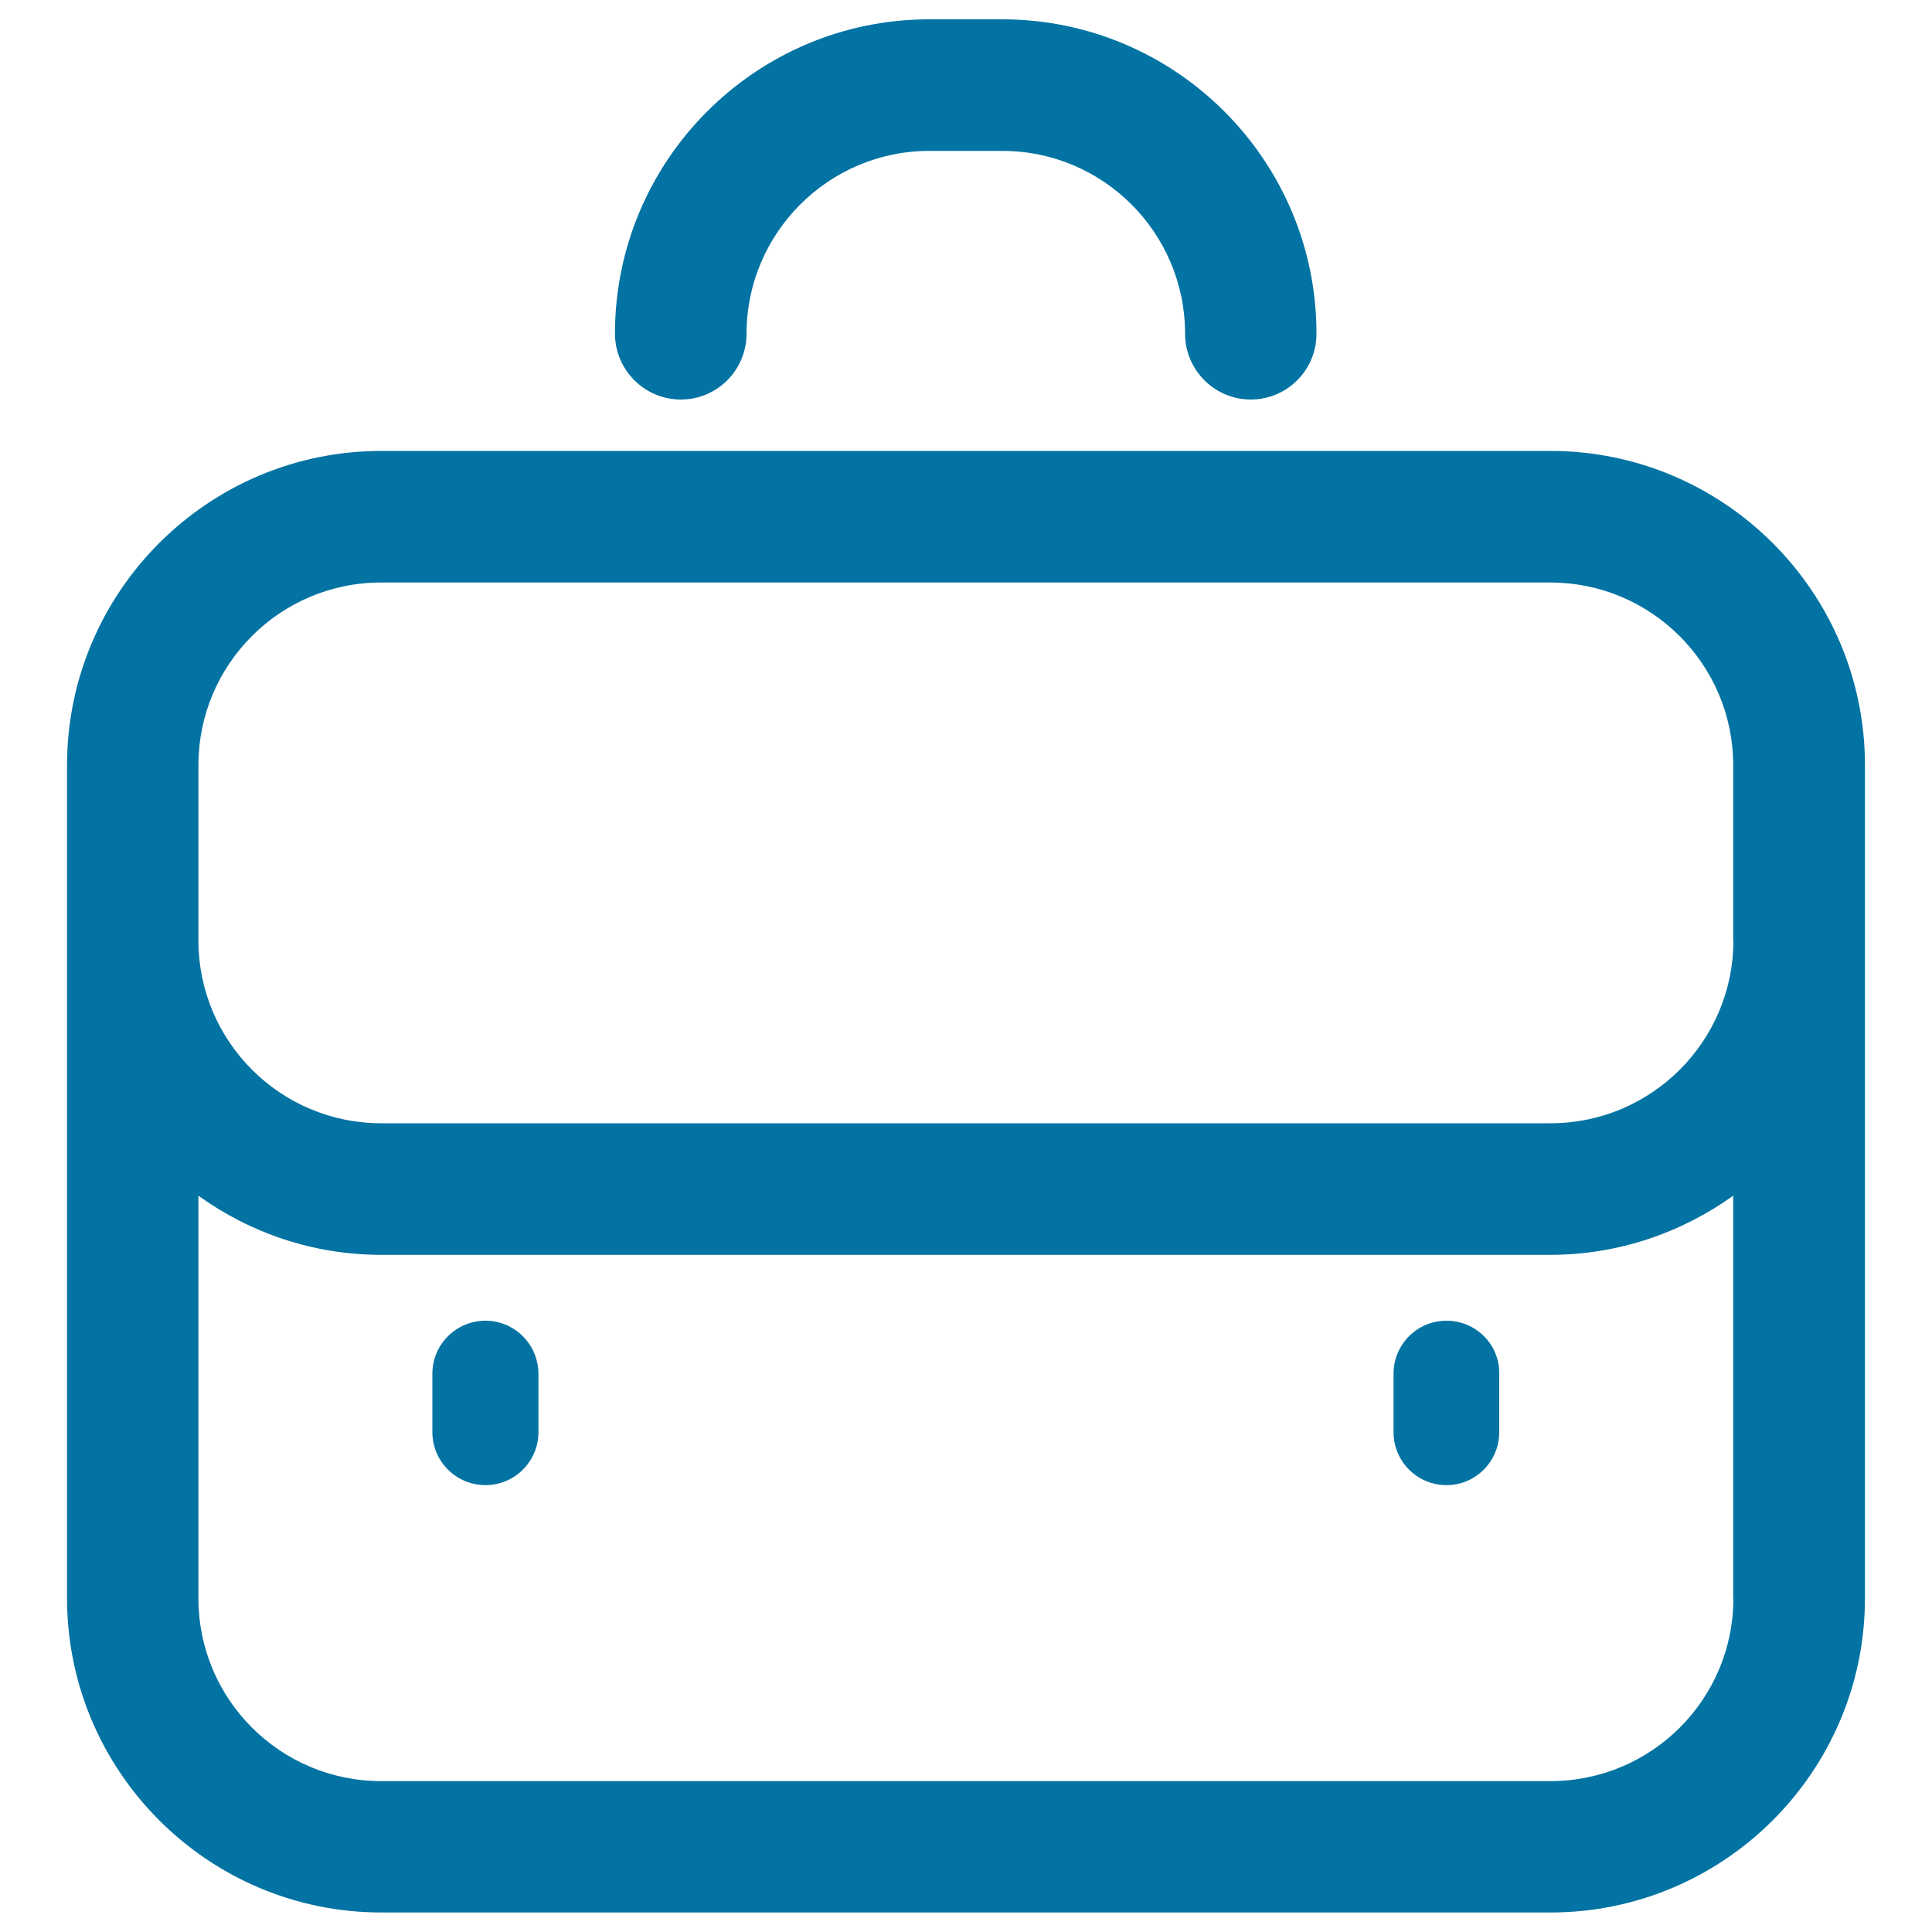
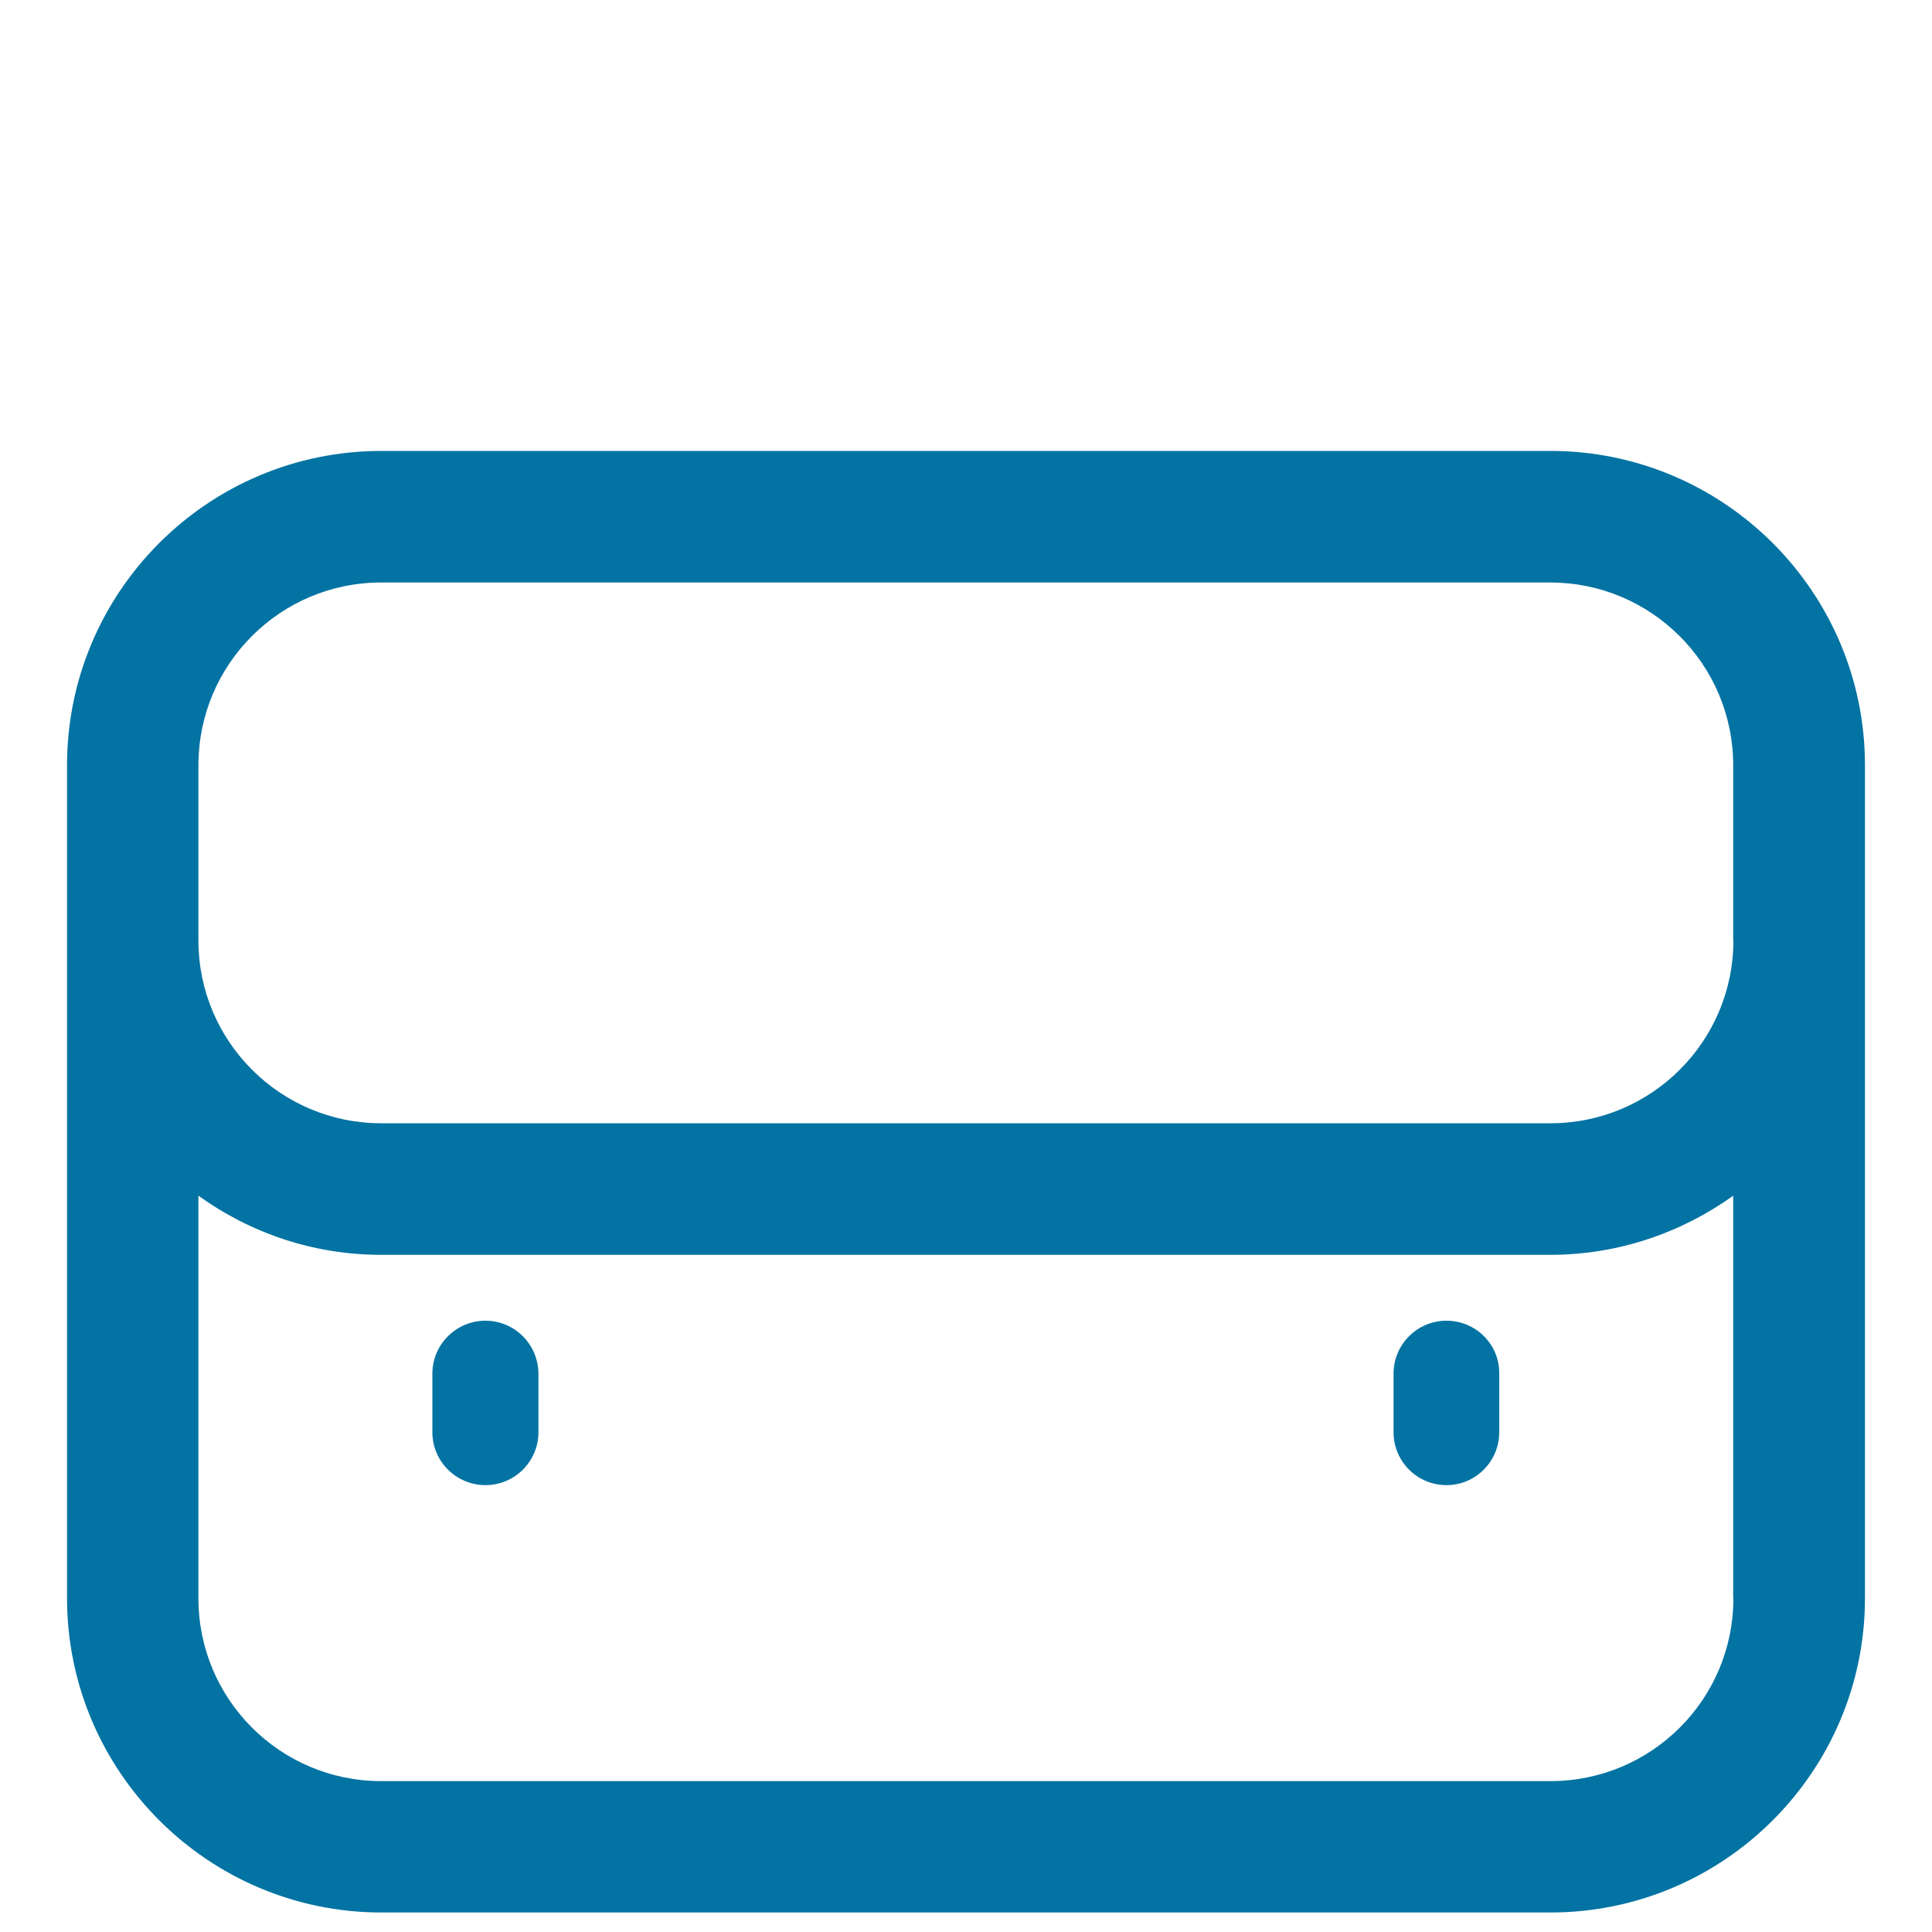
<svg xmlns="http://www.w3.org/2000/svg" viewBox="0 0 1000 1000" style="fill:#0273a2">
  <title>Photo Portfolio Symbol Outline SVG icon</title>
  <g>
    <g>
      <path d="M802.5,233.4H197.4c-89.8,0-162.7,73-162.7,162.7v431.1c0,89.7,73,162.7,162.7,162.7h605.1c89.8,0,162.8-73,162.8-162.7V396.1C965.3,306.4,892.3,233.4,802.5,233.4z M897.2,827.3c0,52.3-42.4,94.6-94.7,94.6H197.3c-52.2,0-94.6-42.3-94.6-94.6V618.9c26.7,19.2,59.3,30.6,94.6,30.6h605.1c35.3,0,68-11.5,94.7-30.6V827.3z M897.2,486.8c0,52.2-42.4,94.6-94.7,94.6H197.3c-52.2,0-94.6-42.4-94.6-94.6v-90.7c0-52.3,42.4-94.6,94.6-94.6h605.1c52.3,0,94.7,42.4,94.7,94.6V486.8z" />
-       <path d="M352.4,206.8c18.8,0,34-15.3,34-34c0-52.2,42.5-94.7,94.6-94.7h37.8c52.2,0,94.6,42.4,94.6,94.7c0,18.7,15.3,34,34,34c18.8,0,34-15.3,34-34C681.5,83,608.5,10,518.7,10H481c-89.8,0-162.7,73-162.7,162.8C318.4,191.5,333.6,206.8,352.4,206.8z" />
      <path d="M251.3,683.6c-15.2,0-27.5,12.3-27.5,27.4v30.3c0,15.1,12.3,27.4,27.5,27.4c15.1,0,27.4-12.3,27.4-27.4v-30.3C278.6,695.9,266.4,683.6,251.3,683.6z" />
-       <path d="M748.7,683.6c-15.2,0-27.4,12.3-27.4,27.4v30.3c0,15.1,12.2,27.4,27.4,27.4c15.1,0,27.3-12.3,27.3-27.4v-30.3C776.2,695.9,763.9,683.6,748.7,683.6z" />
+       <path d="M748.7,683.6c-15.2,0-27.4,12.3-27.4,27.4v30.3c0,15.1,12.2,27.4,27.4,27.4c15.1,0,27.3-12.3,27.3-27.4v-30.3C776.2,695.9,763.9,683.6,748.7,683.6" />
    </g>
  </g>
</svg>